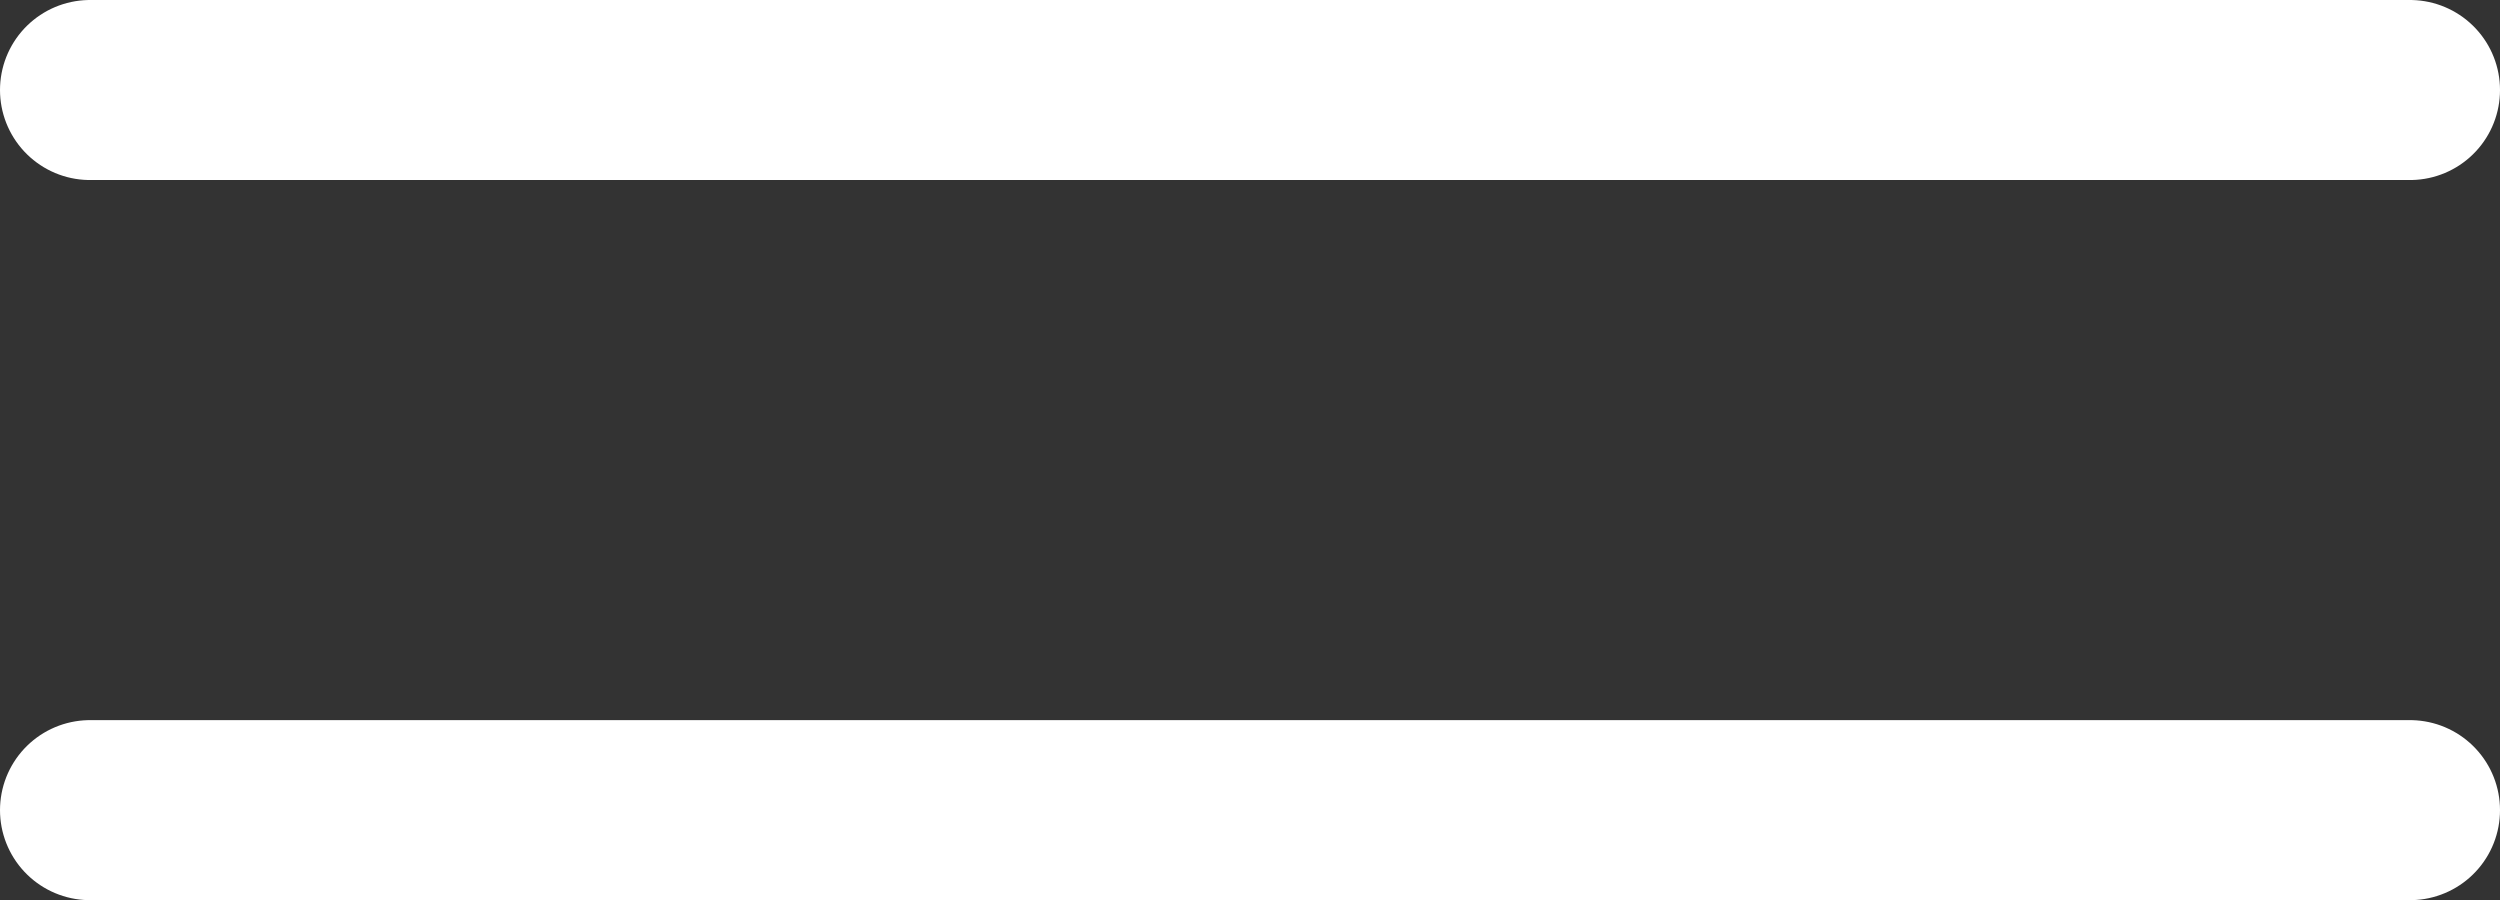
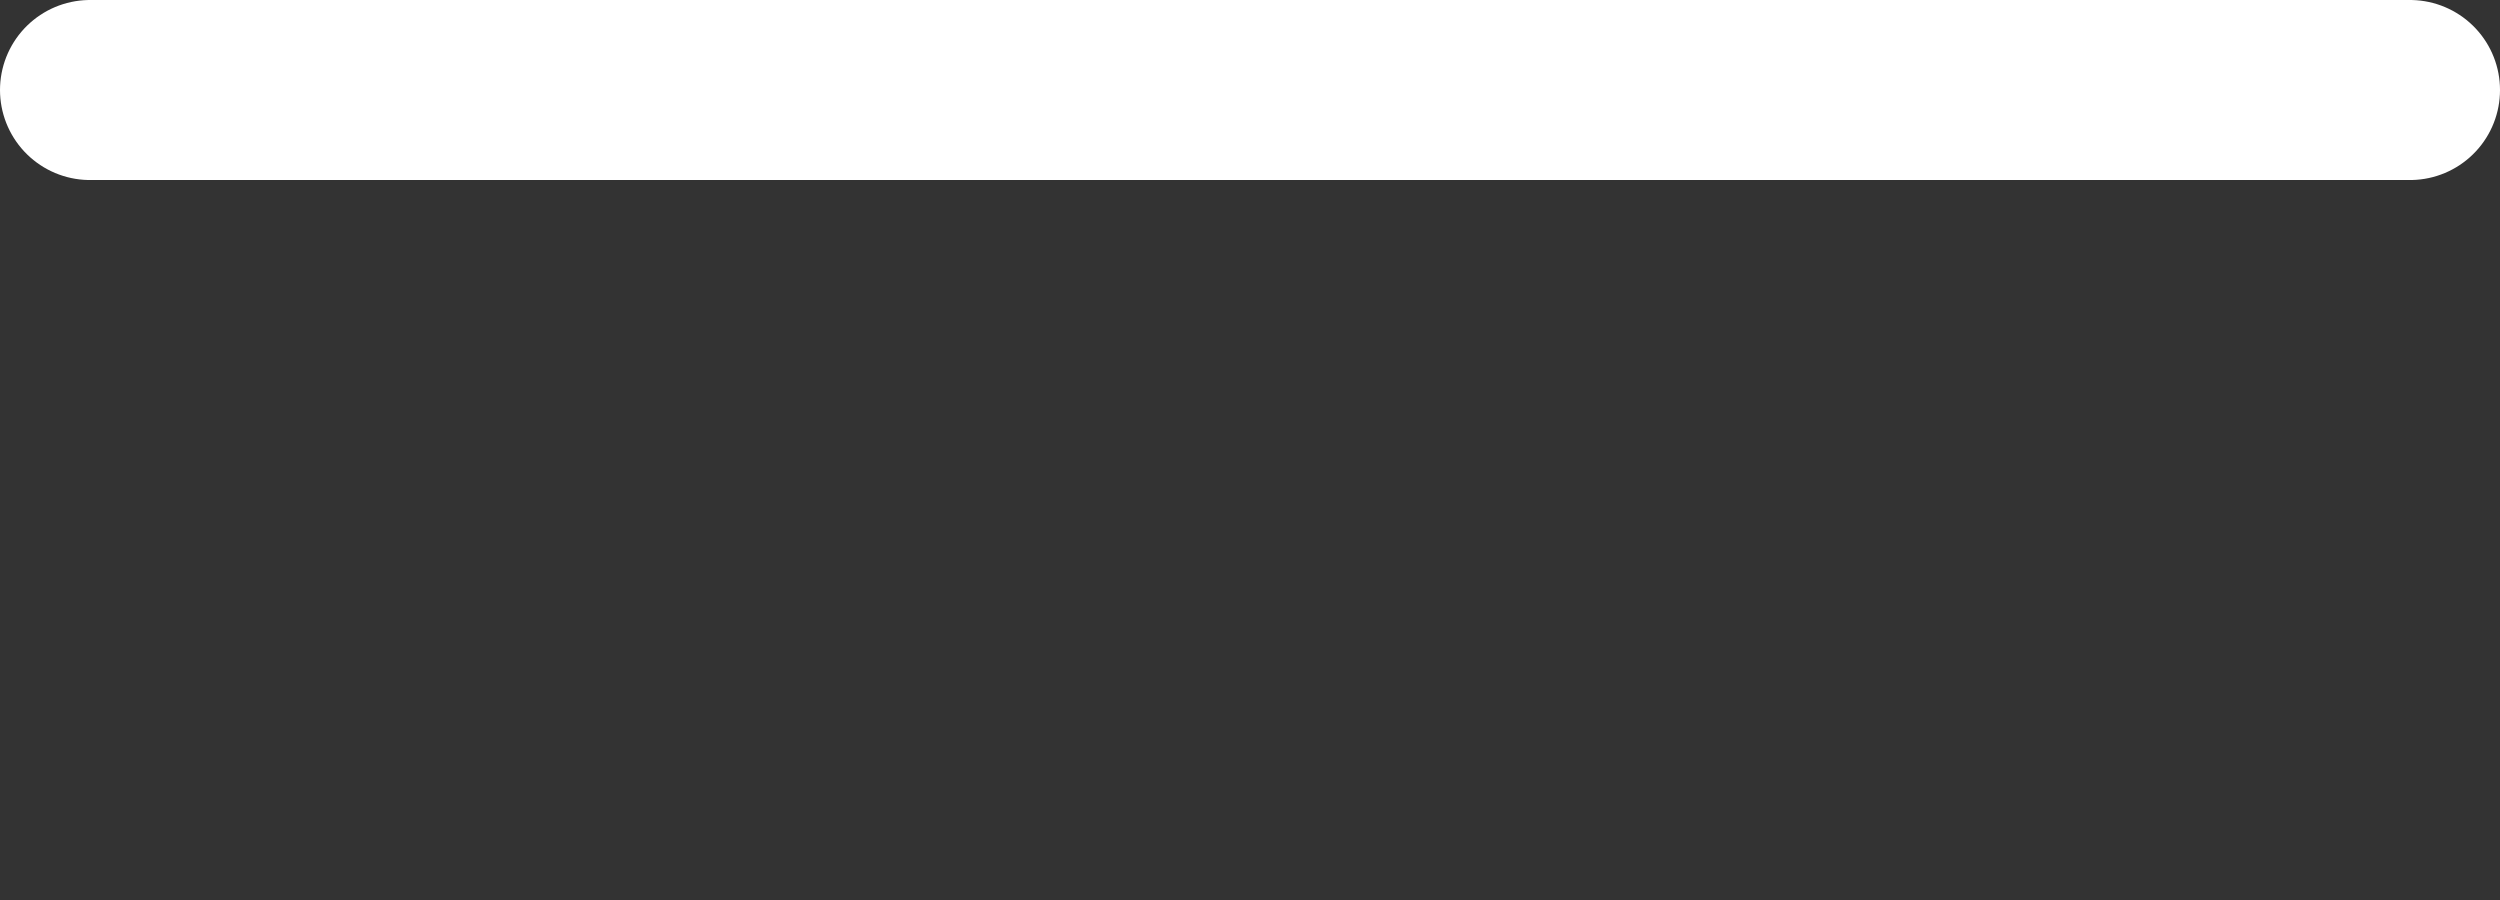
<svg xmlns="http://www.w3.org/2000/svg" width="27.773" height="10" viewBox="0 0 27.773 10">
  <rect x="0" y="0" width="27.773" height="10" fill="#333333" stroke="none" />
  <g id="Group_2863" data-name="Group 2863" transform="translate(-325.227 -757.5)">
-     <line id="Line_51" data-name="Line 51" x2="25.773" transform="translate(326.227 766.5)" fill="none" stroke="#fff" stroke-linecap="round" stroke-width="2" />
    <line id="Line_53" data-name="Line 53" x2="25.773" transform="translate(326.227 758.5)" fill="none" stroke="#fff" stroke-linecap="round" stroke-width="2" />
  </g>
</svg>